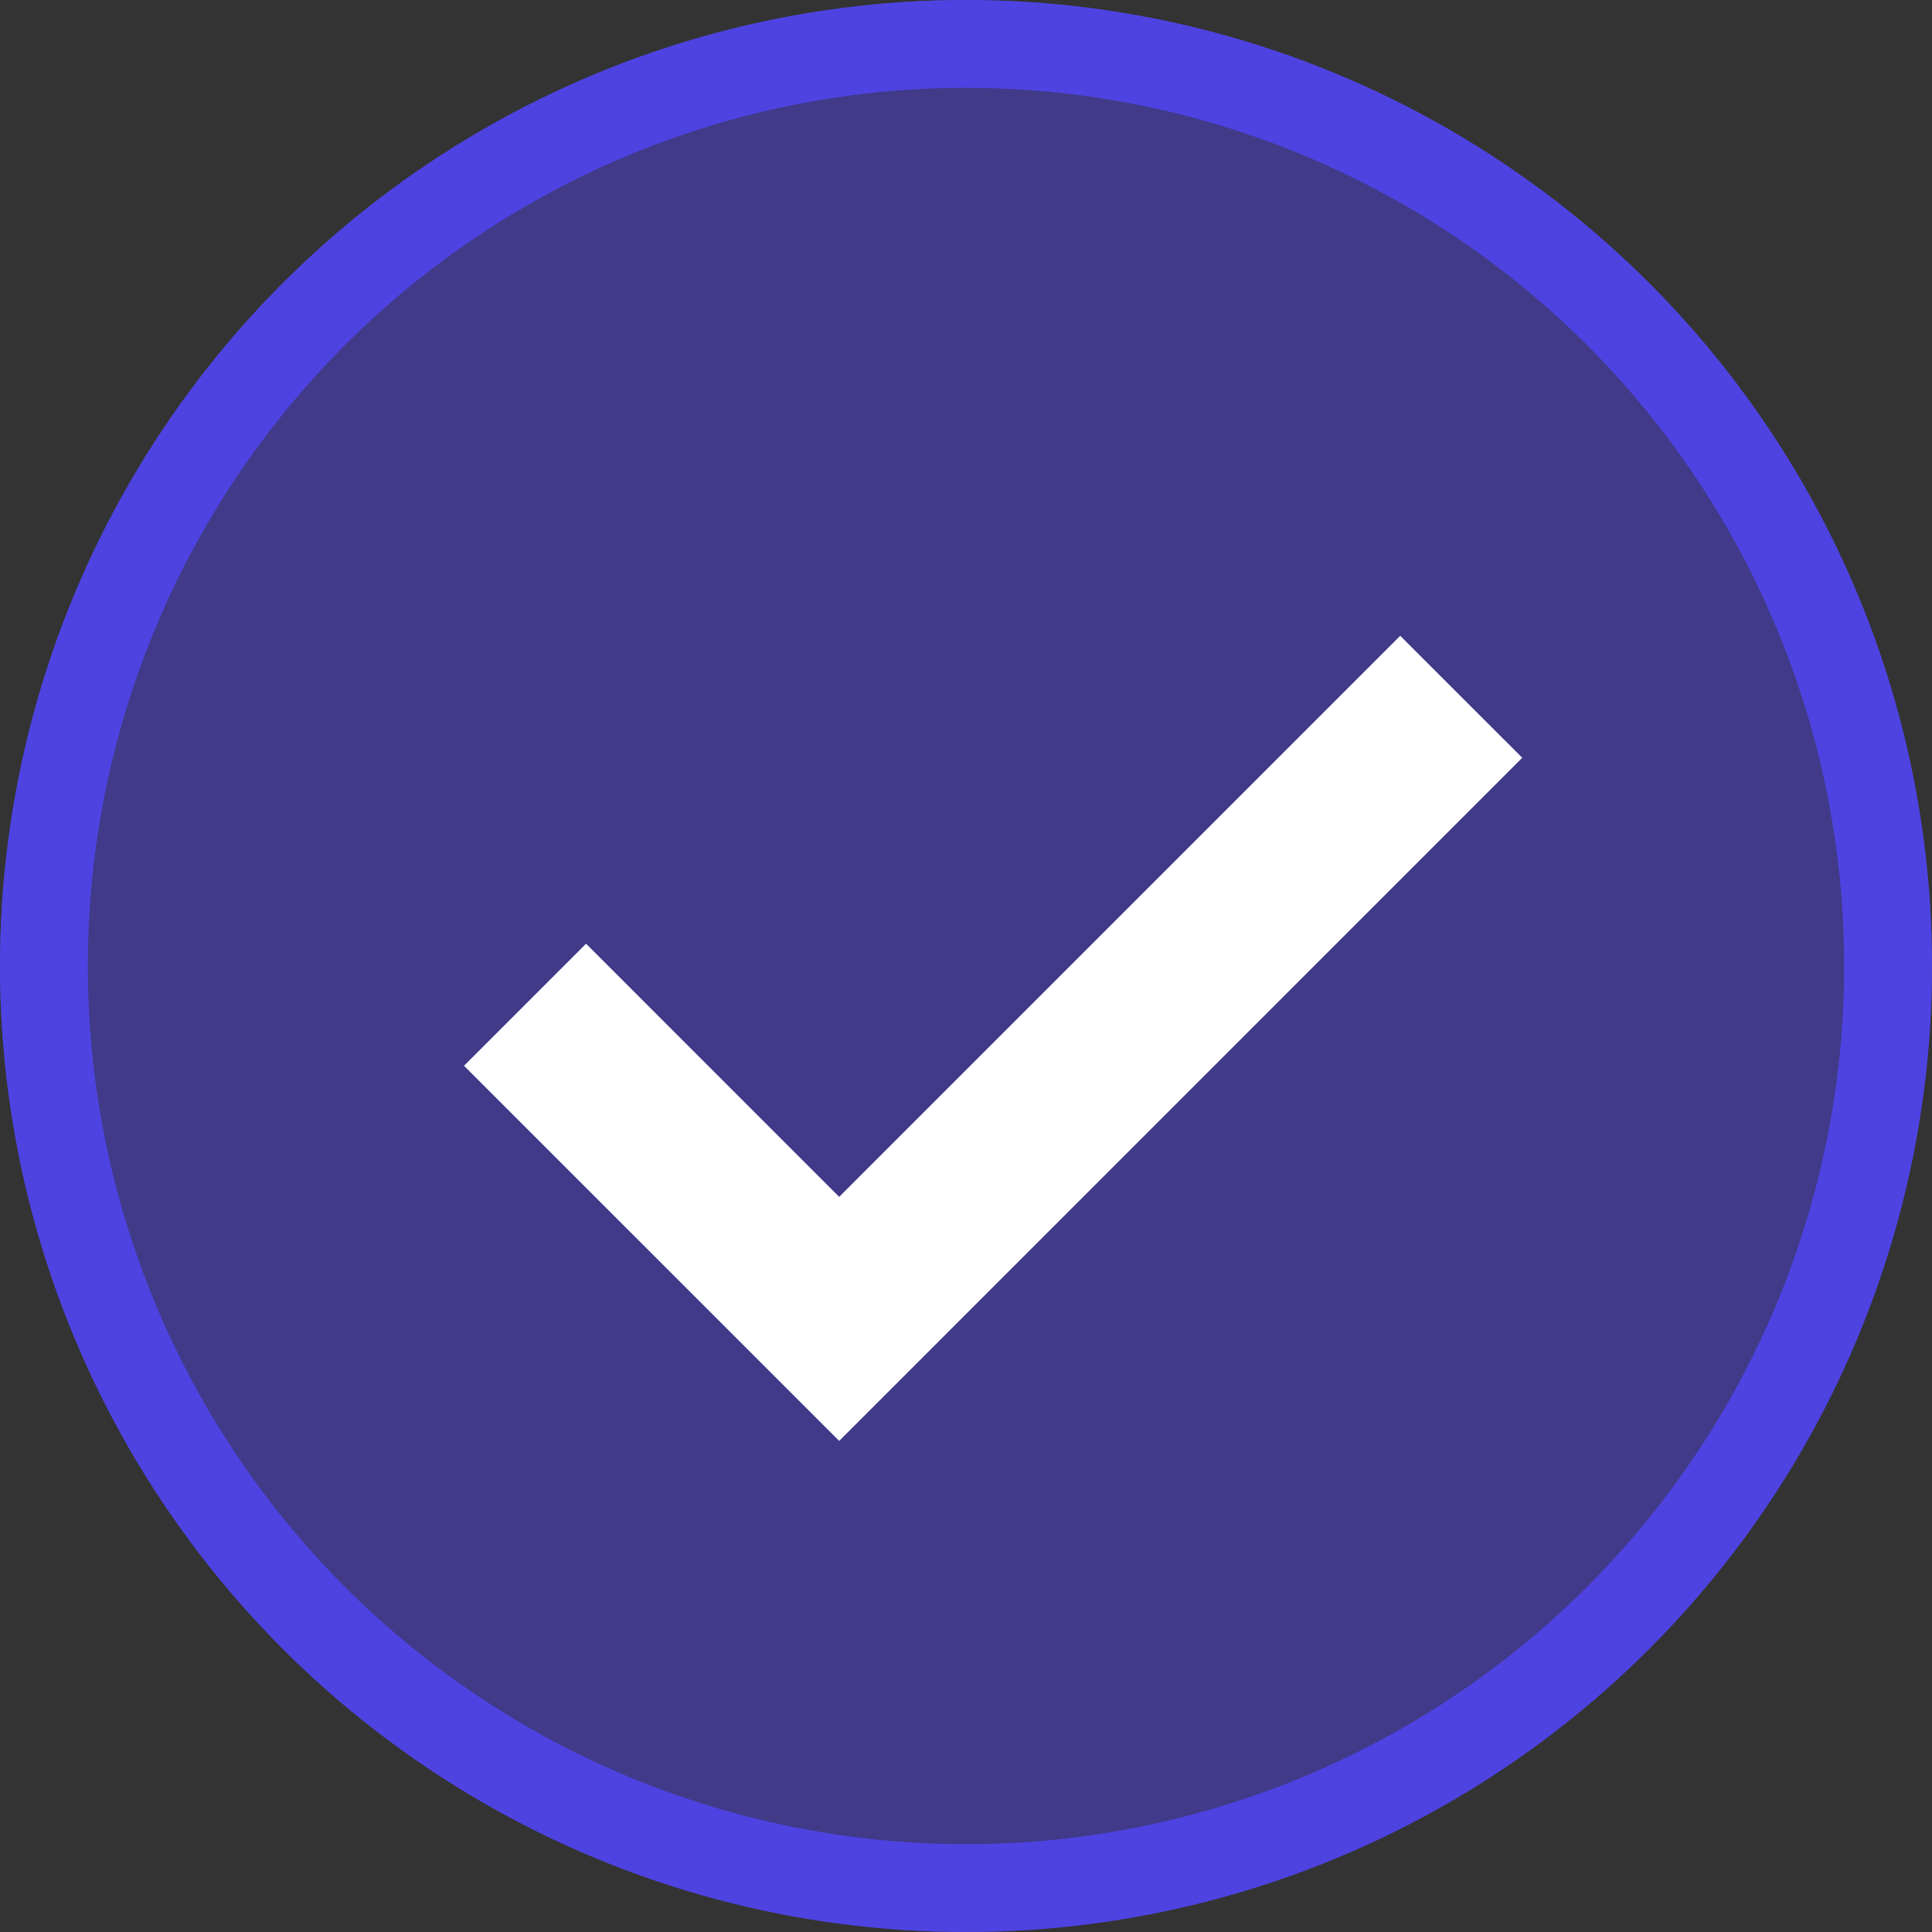
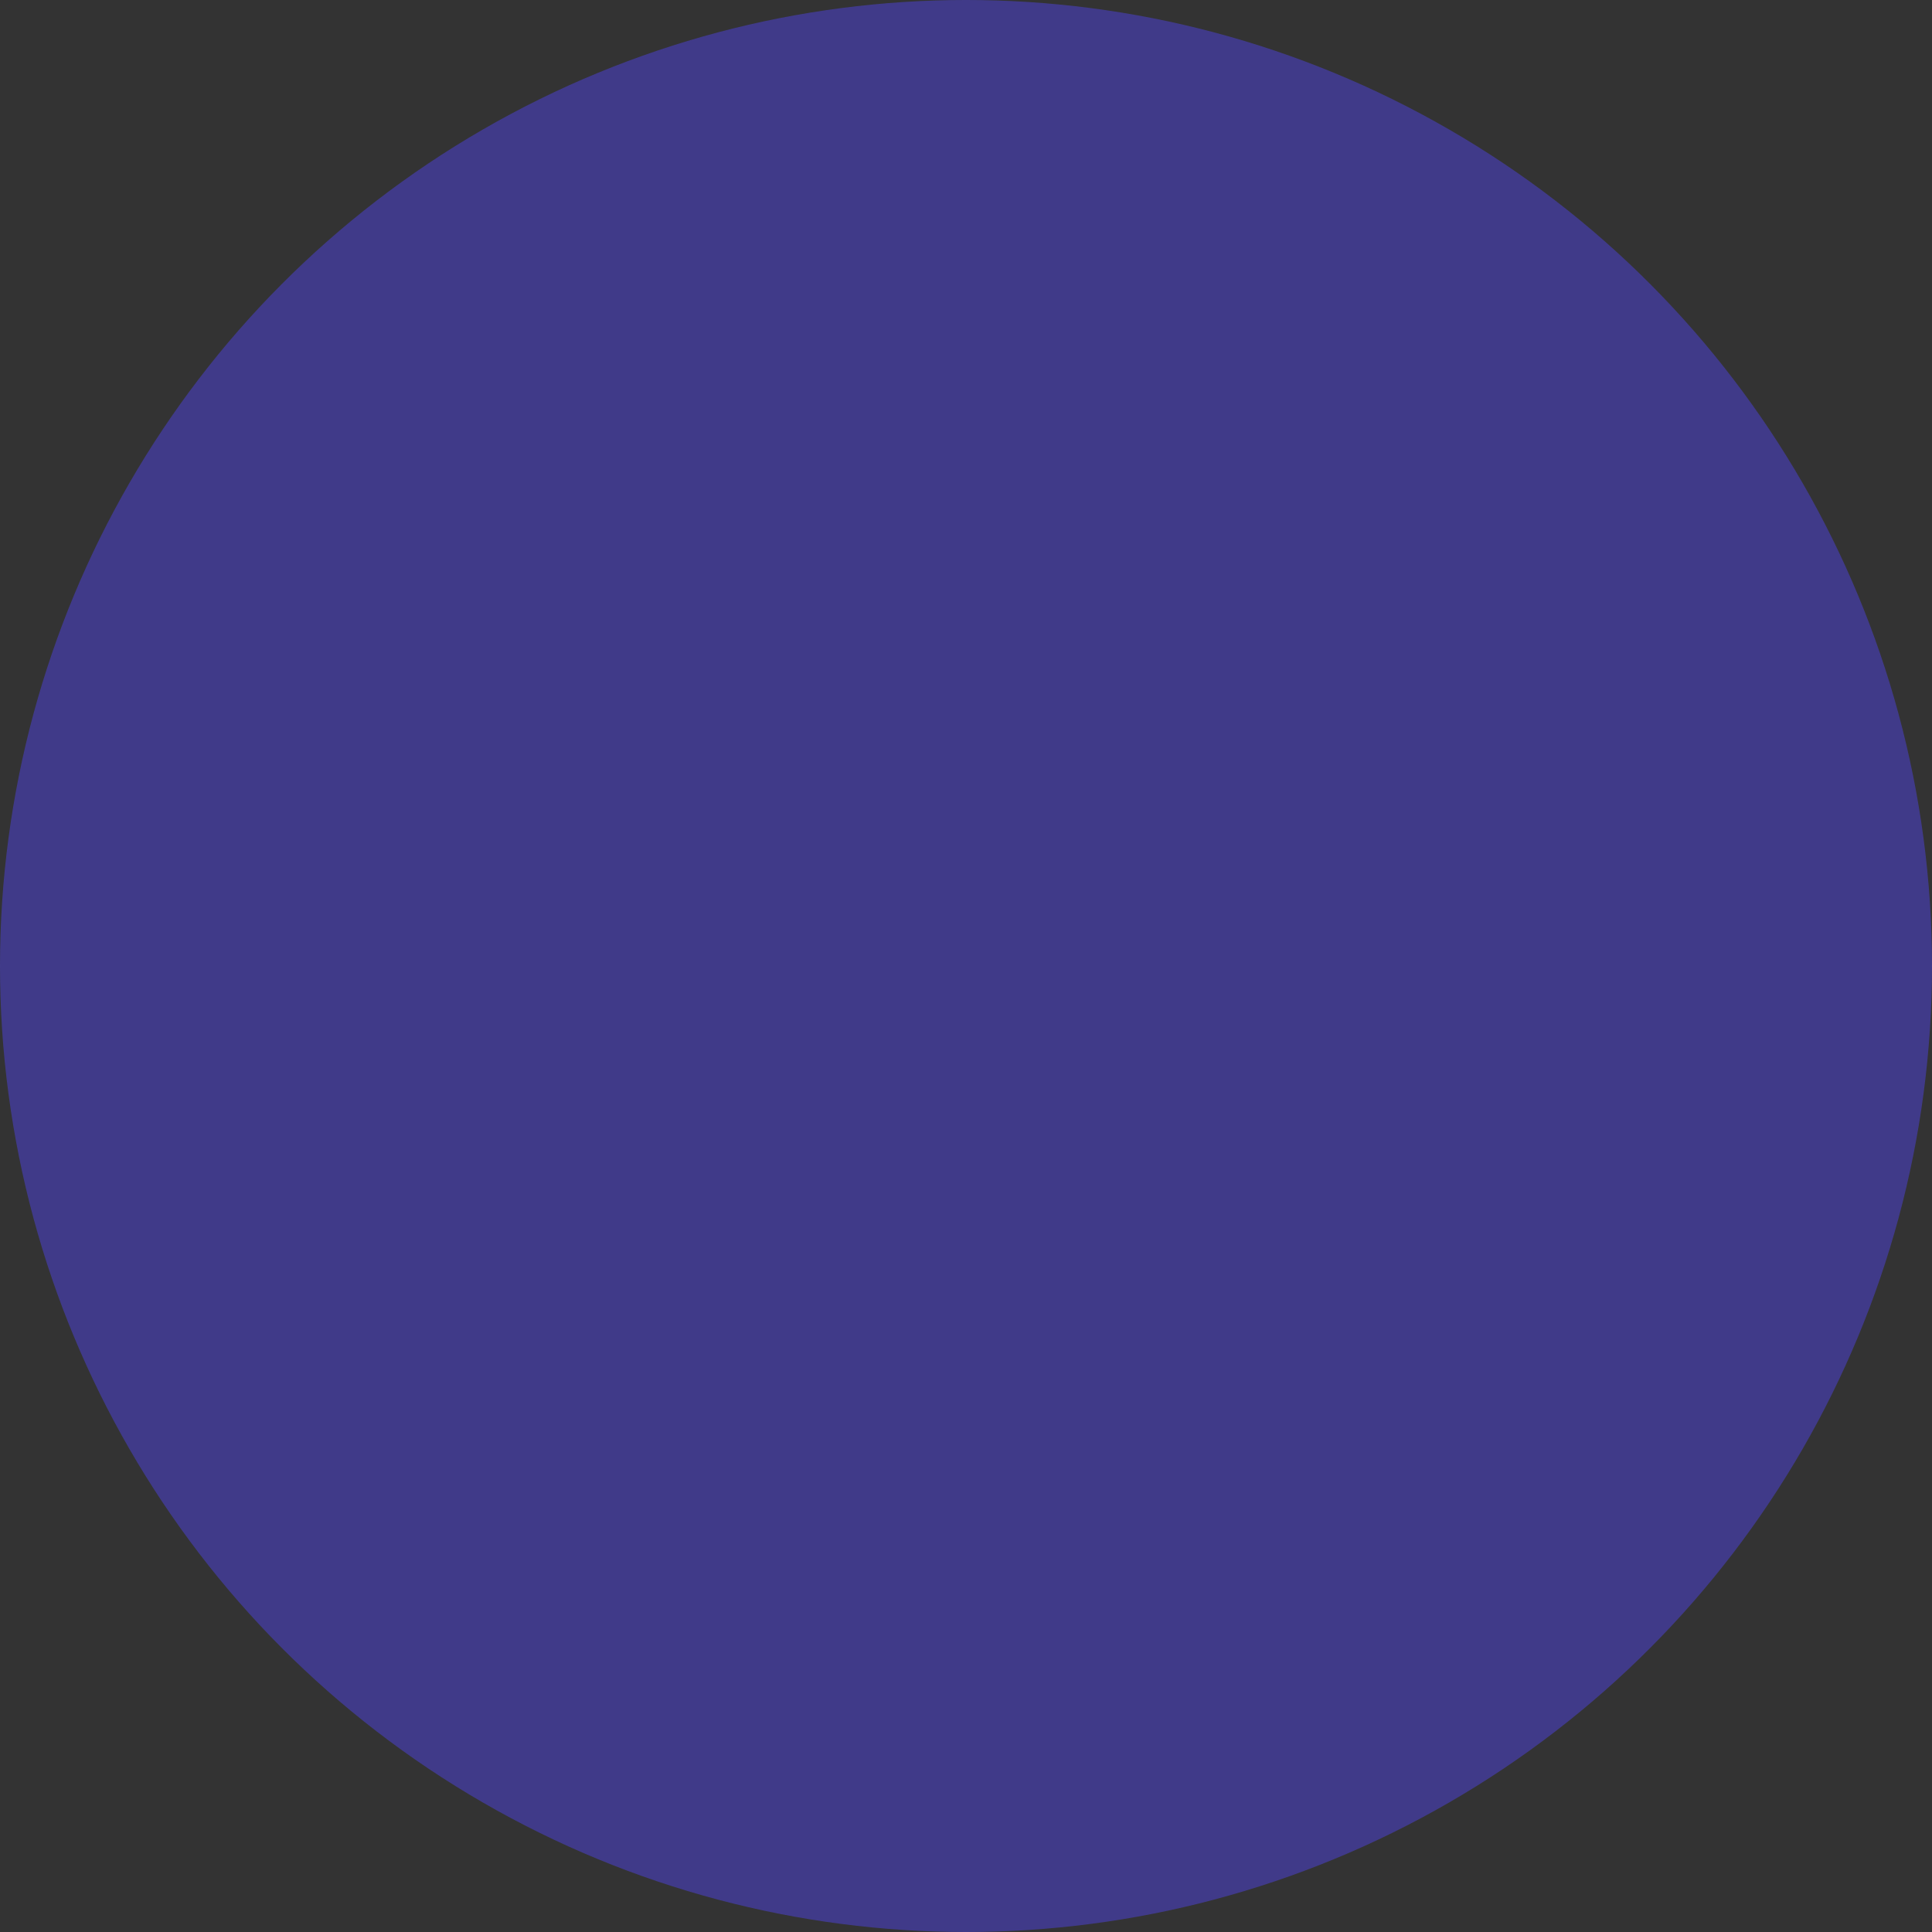
<svg xmlns="http://www.w3.org/2000/svg" xmlns:xlink="http://www.w3.org/1999/xlink" width="44" height="44" viewBox="0 0 44 44">
  <rect x="0" y="0" width="44" height="44" fill="#333333" stroke="none" />
  <defs>
    <circle id="a" cx="22" cy="22" r="22" />
  </defs>
  <g fill="none" fill-rule="evenodd">
    <g>
      <use fill="#4E43E1" fill-opacity=".5" xlink:href="#a" />
-       <circle cx="22" cy="22" r="21" stroke="#4E43E1" stroke-width="2" />
    </g>
-     <path fill="#FFF" d="M19.112 27.258L31.889 14.48l2.779 2.778L21.89 30.037l-2.778 2.779-8.545-8.544 2.78-2.78 5.765 5.766z" />
  </g>
</svg>